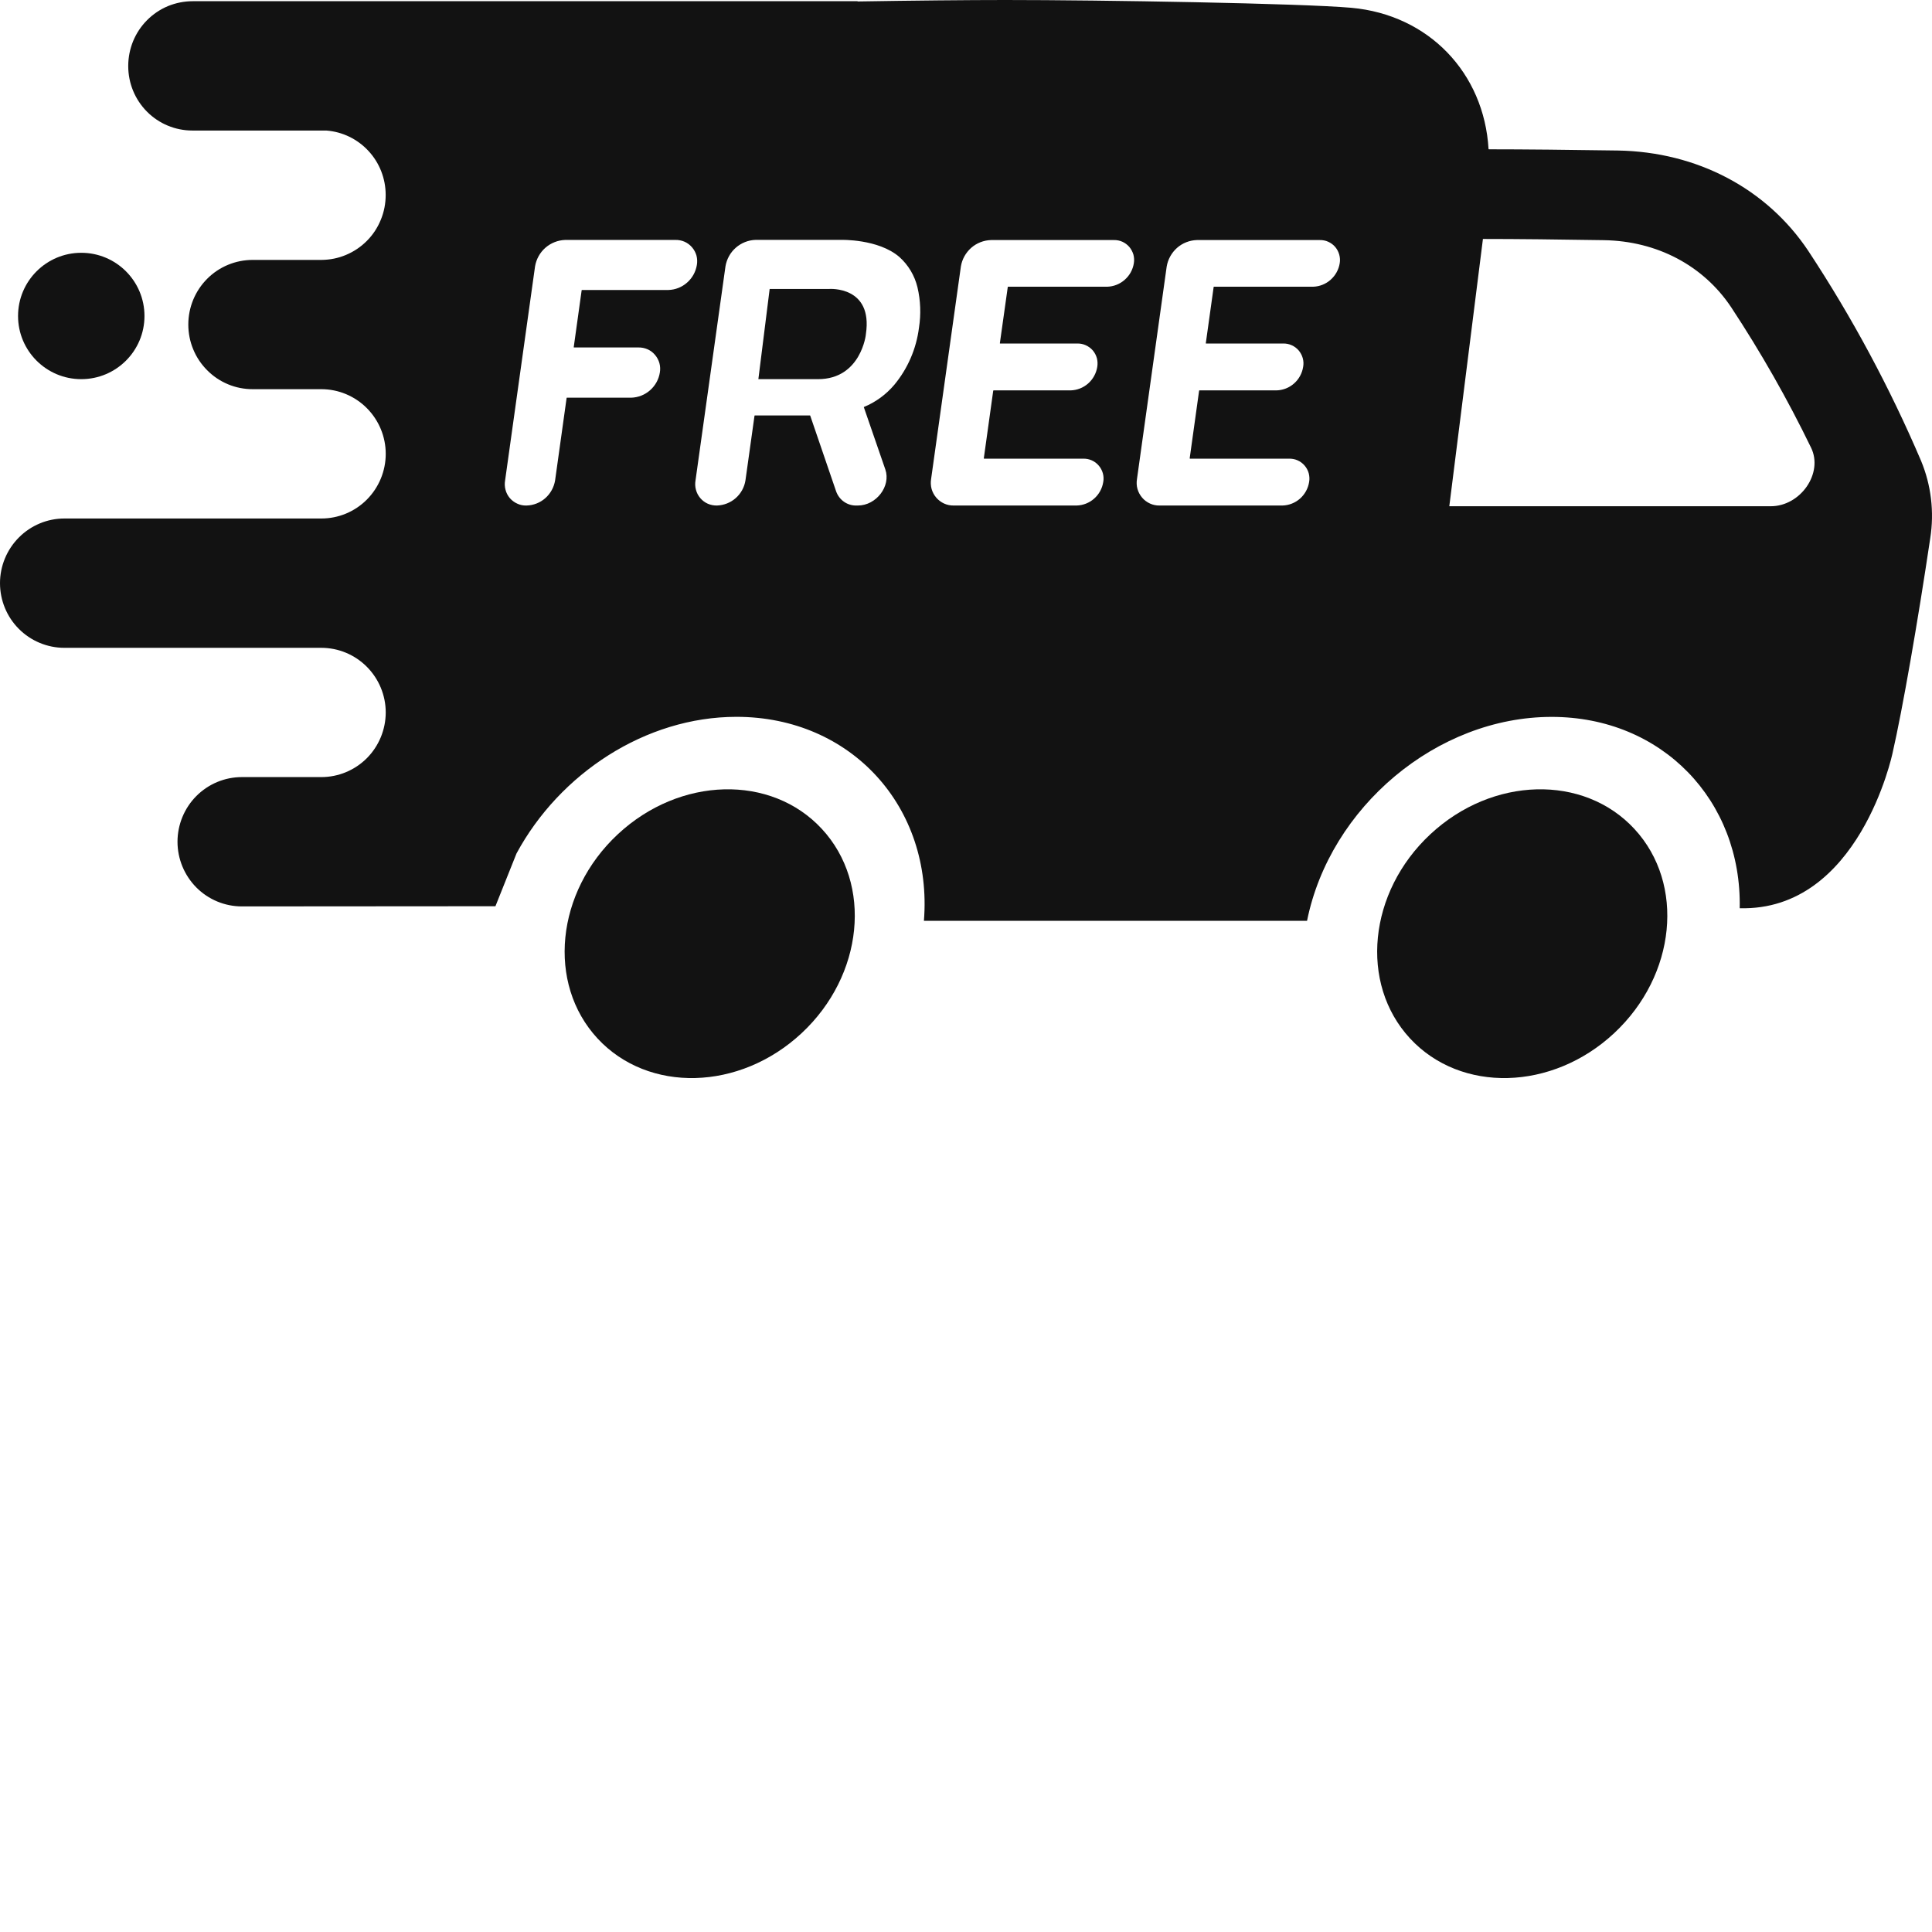
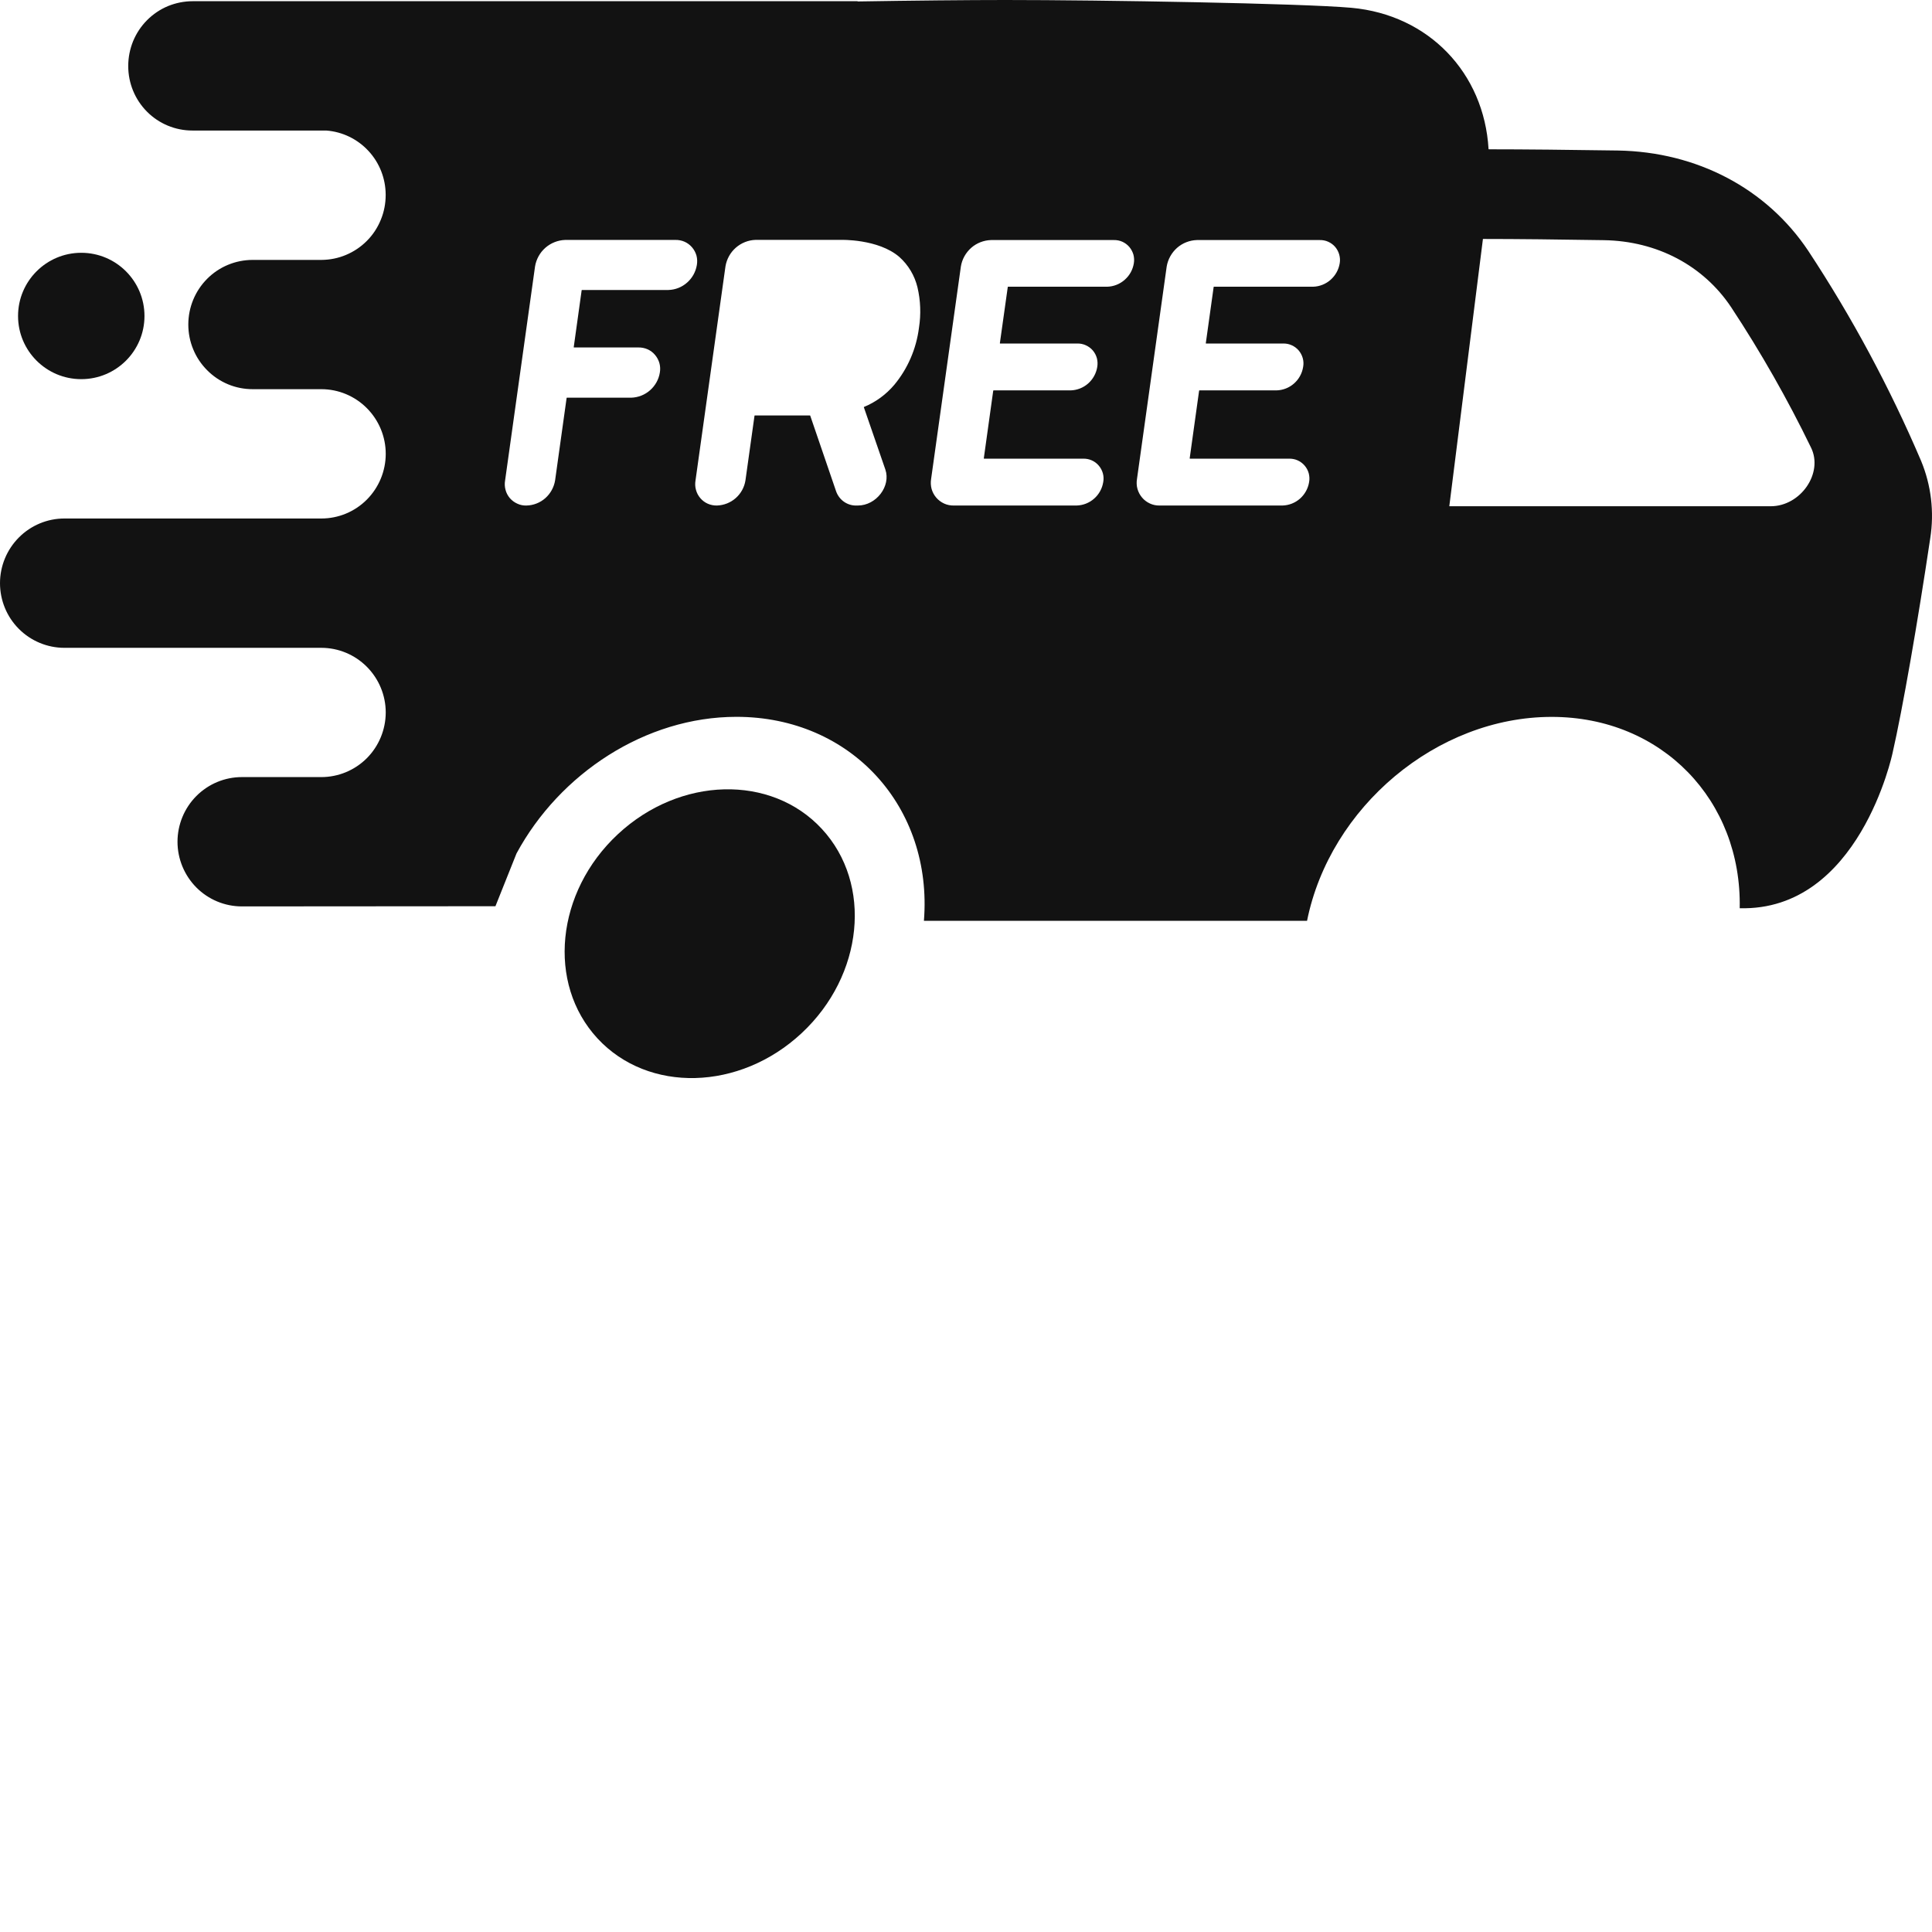
<svg xmlns="http://www.w3.org/2000/svg" fill="none" viewBox="0 0 32 32" height="32" width="32">
  <path fill="#121212" d="M13.278 17.112C14.304 16.155 14.455 14.641 13.614 13.731C12.774 12.821 11.26 12.86 10.233 13.818C9.206 14.775 9.055 16.289 9.896 17.199C10.737 18.108 12.251 18.07 13.278 17.112Z" />
-   <path fill="#121212" d="M26.736 17.112C27.762 16.155 27.913 14.641 27.072 13.731C26.232 12.821 24.718 12.86 23.691 13.818C22.664 14.775 22.513 16.289 23.354 17.199C24.195 18.108 25.709 18.07 26.736 17.112Z" />
  <path fill="#121212" d="M2.393 5.234C2.393 4.656 1.924 4.187 1.346 4.187C0.768 4.187 0.299 4.656 0.299 5.234C0.299 5.812 0.768 6.28 1.346 6.28C1.924 6.28 2.393 5.812 2.393 5.234Z" />
  <path fill="#121212" d="M21.649 15.251C22.028 13.369 23.798 11.874 25.7 11.874C27.531 11.874 28.851 13.261 28.815 15.043C30.795 15.096 31.346 12.476 31.346 12.476C31.513 11.744 31.762 10.316 31.971 8.914C32.039 8.481 31.987 8.038 31.819 7.633C31.301 6.42 30.676 5.255 29.95 4.154C29.263 3.125 28.111 2.515 26.796 2.493C26.012 2.481 25.242 2.473 24.66 2.473L24.655 2.468C24.581 1.209 23.666 0.245 22.383 0.129C21.549 0.055 18.242 0 16.654 0C16.024 0 15.119 0.009 14.204 0.024V0.02H3.191C3.051 0.02 2.912 0.048 2.782 0.101C2.653 0.155 2.535 0.234 2.436 0.334C2.337 0.433 2.259 0.551 2.205 0.681C2.152 0.811 2.124 0.951 2.124 1.091V1.096C2.124 1.379 2.236 1.65 2.435 1.85C2.634 2.05 2.904 2.162 3.186 2.162H5.404C5.671 2.182 5.921 2.303 6.103 2.5C6.286 2.697 6.387 2.956 6.388 3.225V3.23C6.388 3.371 6.361 3.511 6.307 3.641C6.254 3.771 6.176 3.89 6.077 3.989C5.978 4.089 5.86 4.168 5.731 4.222C5.601 4.277 5.463 4.304 5.322 4.305H4.185C3.902 4.305 3.631 4.417 3.431 4.618C3.231 4.819 3.119 5.091 3.119 5.375C3.119 5.516 3.146 5.655 3.2 5.785C3.253 5.915 3.332 6.033 3.431 6.132C3.53 6.232 3.647 6.311 3.777 6.365C3.906 6.419 4.045 6.446 4.185 6.446H5.322C5.605 6.446 5.876 6.559 6.076 6.76C6.276 6.961 6.389 7.233 6.389 7.517C6.389 7.801 6.276 8.074 6.076 8.275C5.876 8.476 5.605 8.588 5.322 8.588H1.066C0.784 8.588 0.513 8.701 0.313 8.902C0.113 9.103 0 9.375 0 9.659C0 9.943 0.112 10.216 0.312 10.416C0.512 10.617 0.784 10.73 1.066 10.73H5.322C5.605 10.73 5.876 10.843 6.076 11.044C6.276 11.245 6.389 11.517 6.389 11.801C6.388 12.085 6.276 12.357 6.076 12.558C5.876 12.758 5.605 12.871 5.322 12.871H4.006C3.723 12.871 3.452 12.984 3.252 13.185C3.053 13.385 2.94 13.658 2.94 13.942C2.94 14.226 3.053 14.498 3.252 14.699C3.452 14.9 3.723 15.013 4.006 15.013L8.206 15.01L8.555 14.136C9.27 12.812 10.692 11.873 12.198 11.873C14.101 11.873 15.452 13.37 15.303 15.252H21.648M11.071 4.803H9.64C9.639 4.803 9.637 4.804 9.636 4.805C9.635 4.806 9.635 4.807 9.634 4.808L9.503 5.749C9.502 5.75 9.502 5.75 9.503 5.751C9.503 5.752 9.503 5.753 9.504 5.753C9.504 5.754 9.505 5.754 9.505 5.755C9.506 5.755 9.507 5.755 9.508 5.755H10.573C10.625 5.754 10.677 5.764 10.725 5.785C10.773 5.806 10.815 5.838 10.849 5.878C10.883 5.918 10.908 5.965 10.922 6.015C10.936 6.066 10.938 6.119 10.929 6.171C10.911 6.285 10.853 6.388 10.767 6.464C10.681 6.54 10.571 6.583 10.457 6.587H9.39C9.389 6.587 9.388 6.587 9.387 6.588C9.386 6.589 9.385 6.59 9.385 6.591L9.194 7.958C9.175 8.071 9.118 8.175 9.032 8.251C8.946 8.327 8.836 8.37 8.722 8.373C8.669 8.375 8.617 8.365 8.57 8.343C8.522 8.322 8.479 8.29 8.445 8.251C8.411 8.211 8.386 8.164 8.373 8.113C8.359 8.062 8.357 8.009 8.366 7.958L8.862 4.413C8.882 4.293 8.942 4.184 9.033 4.104C9.124 4.024 9.241 3.978 9.362 3.974H11.187C11.239 3.973 11.291 3.983 11.339 4.004C11.386 4.025 11.429 4.057 11.463 4.097C11.497 4.137 11.522 4.184 11.536 4.234C11.549 4.285 11.551 4.338 11.542 4.39C11.523 4.503 11.466 4.606 11.38 4.681C11.294 4.757 11.185 4.8 11.071 4.803ZM14.896 4.256C15.045 4.389 15.149 4.564 15.196 4.758C15.248 4.978 15.256 5.206 15.221 5.429C15.177 5.776 15.036 6.104 14.813 6.373C14.677 6.534 14.504 6.661 14.309 6.741C14.308 6.742 14.308 6.743 14.308 6.744C14.308 6.746 14.308 6.747 14.309 6.748L14.664 7.776C14.759 8.052 14.514 8.373 14.209 8.373H14.189C14.115 8.376 14.042 8.354 13.981 8.312C13.92 8.27 13.874 8.209 13.849 8.139L13.42 6.885C13.419 6.884 13.419 6.883 13.418 6.882C13.417 6.882 13.416 6.881 13.415 6.881H12.503C12.502 6.882 12.5 6.882 12.499 6.883C12.498 6.884 12.498 6.885 12.497 6.886L12.347 7.957C12.329 8.071 12.272 8.174 12.186 8.25C12.1 8.326 11.99 8.369 11.875 8.373C11.823 8.374 11.771 8.364 11.723 8.343C11.675 8.322 11.633 8.29 11.599 8.25C11.565 8.21 11.54 8.163 11.527 8.112C11.513 8.062 11.511 8.009 11.52 7.957L12.016 4.412C12.036 4.292 12.096 4.183 12.187 4.103C12.278 4.023 12.394 3.977 12.515 3.973H13.927C13.927 3.973 14.546 3.954 14.896 4.256ZM18.78 4.36C18.763 4.467 18.71 4.563 18.629 4.634C18.549 4.705 18.446 4.746 18.339 4.749H16.698C16.696 4.749 16.695 4.749 16.694 4.75C16.693 4.751 16.692 4.752 16.692 4.753L16.561 5.684C16.561 5.684 16.561 5.685 16.561 5.686C16.562 5.687 16.562 5.687 16.562 5.688C16.563 5.689 16.564 5.689 16.564 5.689C16.565 5.69 16.566 5.69 16.566 5.69H17.841C17.89 5.688 17.939 5.698 17.983 5.718C18.028 5.738 18.068 5.767 18.1 5.804C18.132 5.842 18.155 5.886 18.168 5.933C18.18 5.98 18.182 6.03 18.174 6.078C18.157 6.184 18.103 6.281 18.023 6.352C17.942 6.423 17.84 6.463 17.733 6.466H16.457C16.456 6.466 16.455 6.467 16.454 6.468C16.453 6.468 16.452 6.469 16.451 6.471L16.295 7.591C16.295 7.592 16.295 7.594 16.296 7.595C16.297 7.596 16.299 7.597 16.3 7.597H17.941C17.99 7.596 18.038 7.605 18.083 7.625C18.128 7.645 18.167 7.674 18.199 7.712C18.231 7.749 18.254 7.793 18.267 7.84C18.28 7.887 18.282 7.937 18.273 7.985C18.256 8.091 18.203 8.188 18.122 8.259C18.042 8.33 17.939 8.37 17.832 8.373H15.797C15.742 8.374 15.687 8.363 15.637 8.34C15.587 8.317 15.543 8.284 15.507 8.242C15.471 8.2 15.445 8.151 15.43 8.098C15.416 8.045 15.413 7.989 15.422 7.934L15.915 4.415C15.934 4.295 15.995 4.186 16.086 4.105C16.177 4.025 16.293 3.98 16.414 3.976H18.449C18.497 3.975 18.545 3.984 18.59 4.004C18.634 4.024 18.673 4.053 18.705 4.09C18.736 4.127 18.759 4.17 18.773 4.217C18.785 4.263 18.788 4.313 18.78 4.36ZM22.19 4.36C22.173 4.467 22.119 4.563 22.039 4.634C21.959 4.705 21.856 4.746 21.749 4.749H20.107C20.106 4.749 20.105 4.749 20.104 4.75C20.103 4.751 20.102 4.752 20.102 4.753L19.972 5.684C19.972 5.684 19.972 5.685 19.972 5.686C19.972 5.687 19.972 5.687 19.973 5.688C19.973 5.689 19.974 5.689 19.975 5.689C19.975 5.69 19.976 5.69 19.977 5.69H21.252C21.301 5.688 21.349 5.698 21.394 5.718C21.439 5.738 21.478 5.767 21.51 5.804C21.542 5.842 21.565 5.886 21.578 5.933C21.591 5.98 21.593 6.03 21.584 6.078C21.567 6.184 21.514 6.281 21.433 6.352C21.353 6.423 21.25 6.463 21.143 6.466H19.867C19.866 6.466 19.864 6.467 19.863 6.468C19.863 6.468 19.862 6.469 19.861 6.471L19.705 7.591C19.705 7.592 19.705 7.594 19.706 7.595C19.707 7.596 19.709 7.597 19.71 7.597H21.351C21.399 7.596 21.448 7.605 21.493 7.625C21.537 7.645 21.577 7.674 21.609 7.712C21.641 7.749 21.664 7.793 21.677 7.84C21.689 7.887 21.692 7.937 21.683 7.985C21.666 8.091 21.612 8.188 21.532 8.259C21.451 8.33 21.349 8.37 21.242 8.373H19.206C19.151 8.374 19.097 8.363 19.047 8.34C18.997 8.317 18.952 8.284 18.917 8.242C18.881 8.2 18.855 8.151 18.84 8.098C18.825 8.045 18.823 7.989 18.832 7.934L19.324 4.415C19.344 4.295 19.405 4.186 19.496 4.105C19.587 4.025 19.703 3.98 19.824 3.976H21.859C21.907 3.975 21.955 3.984 21.999 4.004C22.044 4.024 22.083 4.053 22.115 4.09C22.146 4.127 22.169 4.17 22.182 4.217C22.195 4.263 22.198 4.313 22.19 4.36ZM24.562 3.958C25.12 3.958 25.842 3.966 26.566 3.978C27.444 3.992 28.212 4.397 28.673 5.088C29.165 5.834 29.607 6.611 29.997 7.415C30.203 7.837 29.824 8.385 29.328 8.385H24.005L24.562 3.958Z" />
-   <path fill="#121212" d="M13.549 6.28H12.561L12.748 4.786H13.736C13.736 4.786 14.461 4.734 14.342 5.533C14.345 5.533 14.262 6.28 13.549 6.28Z" />
</svg>